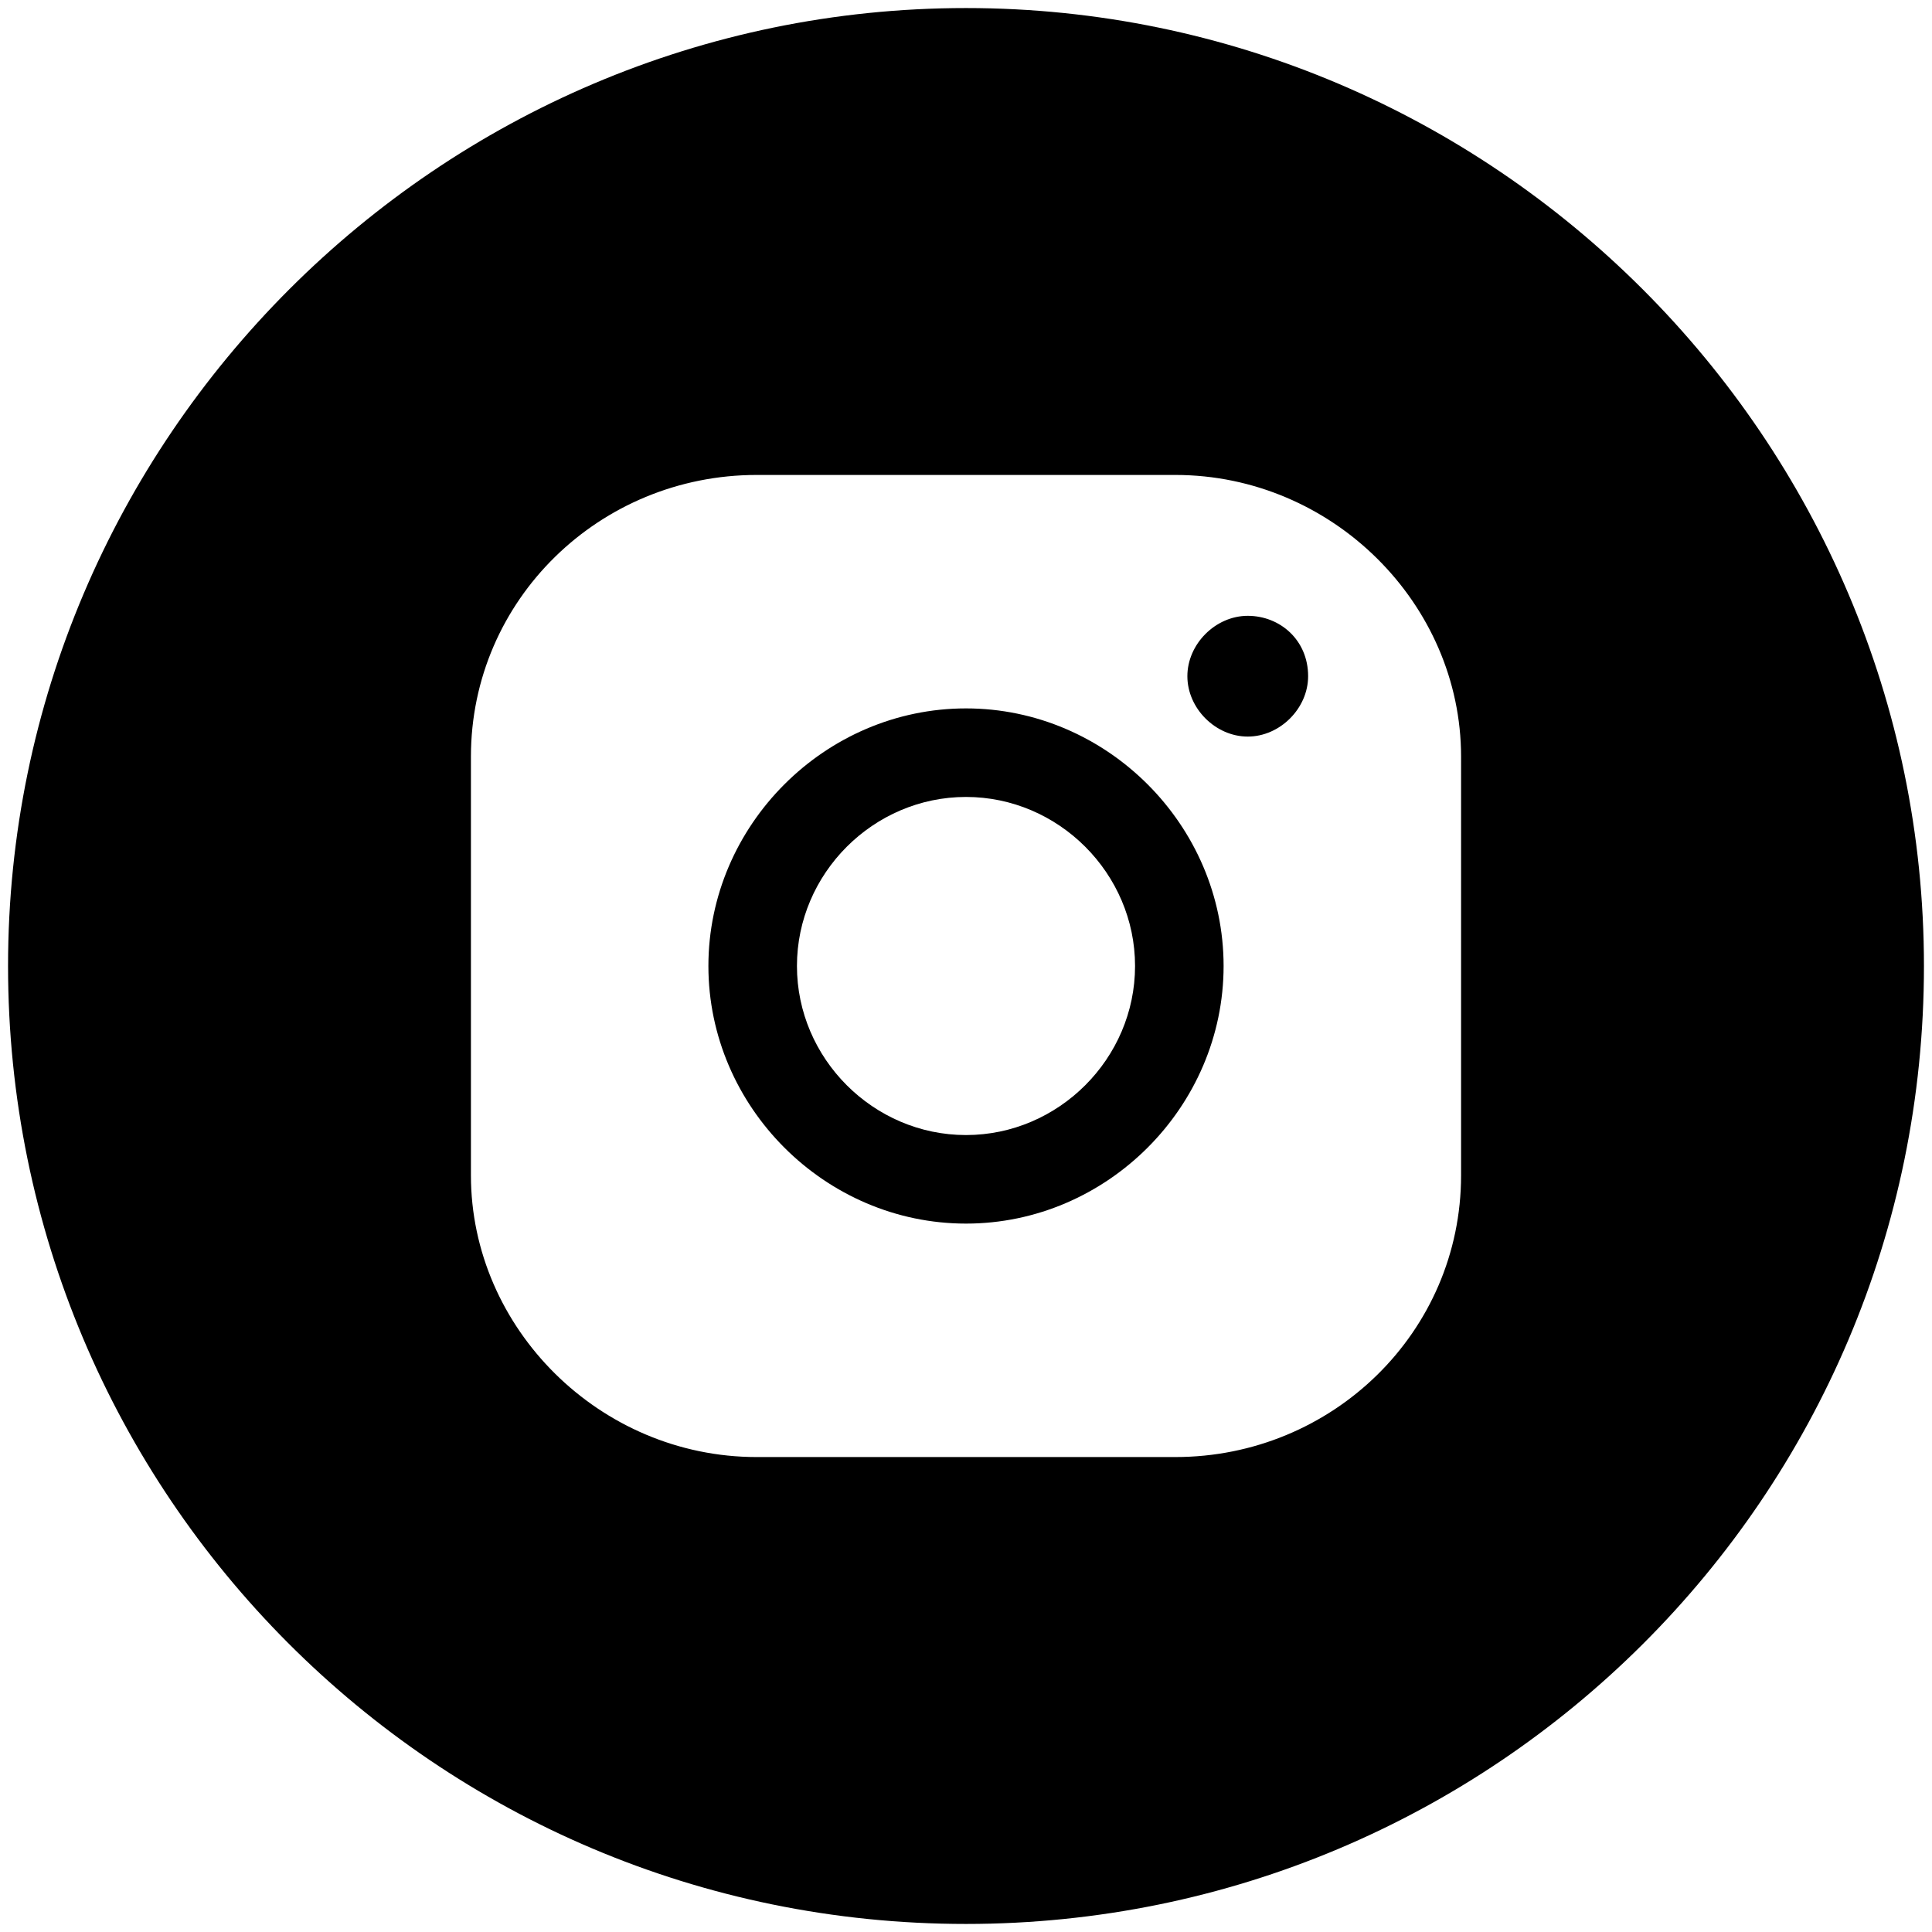
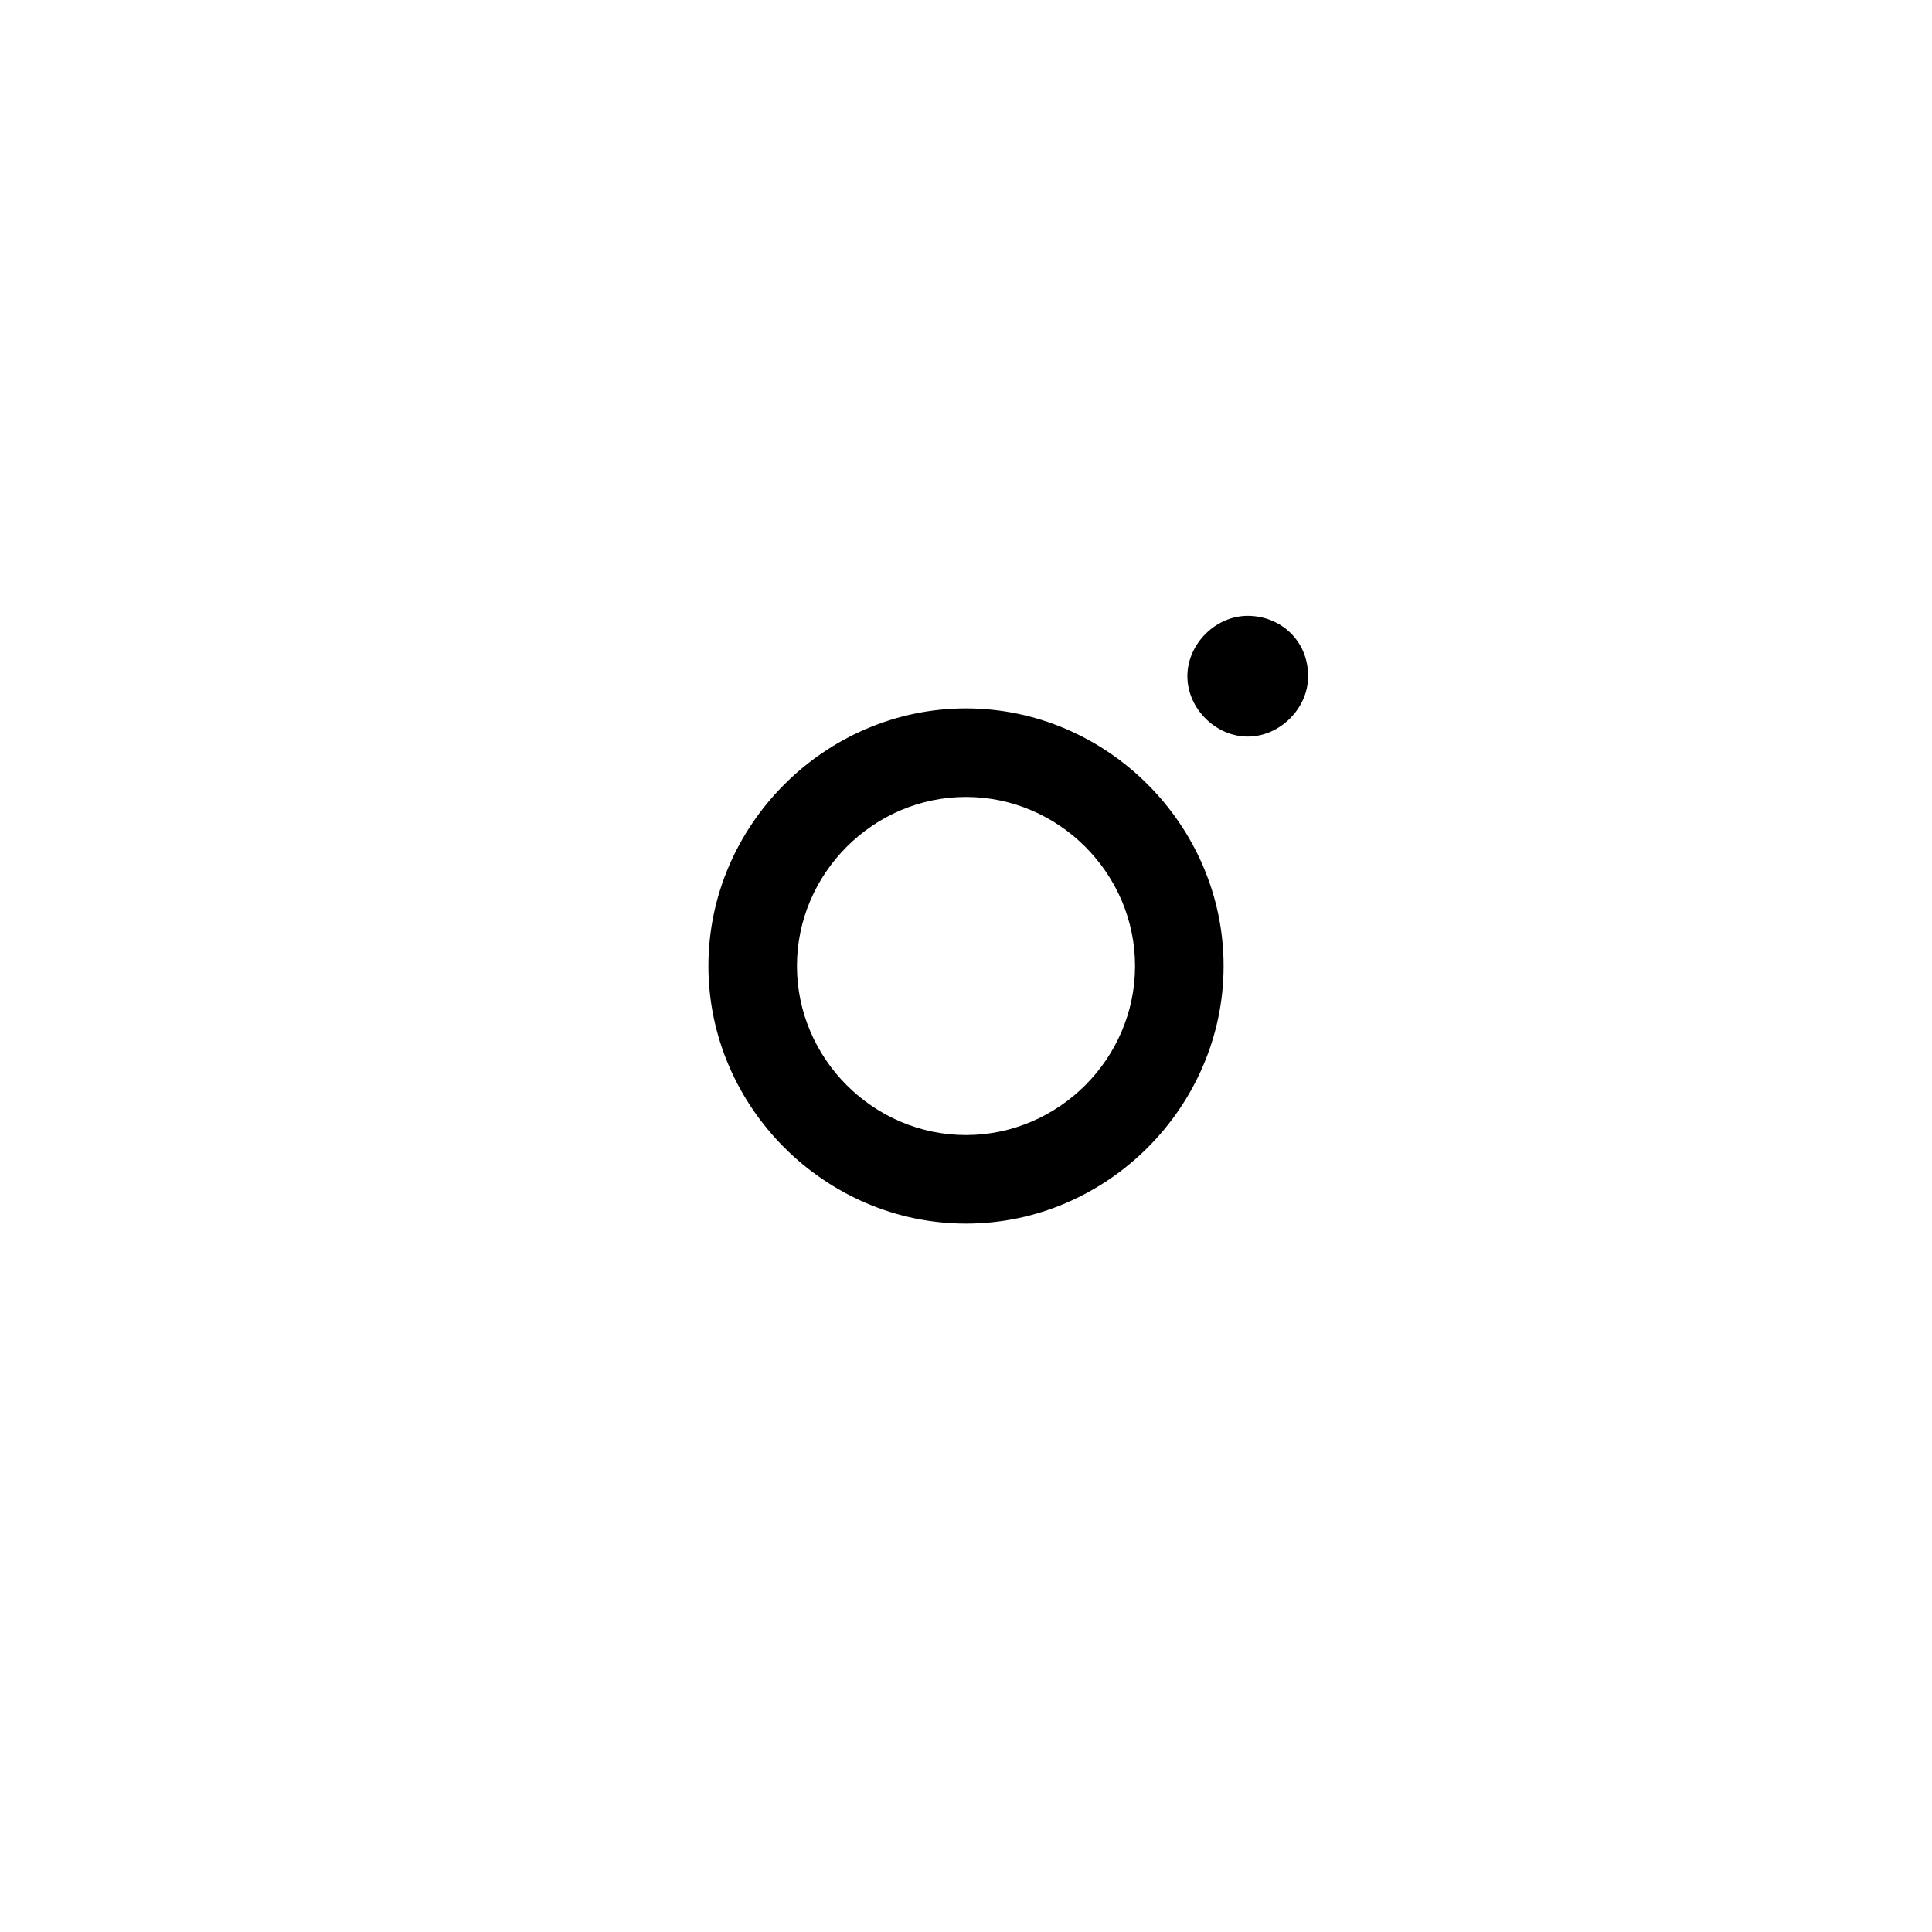
<svg xmlns="http://www.w3.org/2000/svg" id="Слой_1" x="0px" y="0px" viewBox="0 0 48 48" style="enable-background:new 0 0 48 48;" xml:space="preserve">
  <desc>Instagram</desc>
-   <path d="M24,17.6c-3.5,0-6.4,2.9-6.4,6.4c0,3.5,2.9,6.4,6.4,6.4c3.5,0,6.4-2.9,6.4-6.4C30.4,20.5,27.5,17.6,24,17.6z M24,28.2 c-2.3,0-4.2-1.9-4.2-4.2c0-2.3,1.9-4.2,4.2-4.2c2.3,0,4.2,1.9,4.2,4.2C28.2,26.3,26.3,28.2,24,28.2z M31,15.3 c-0.8,0-1.5,0.7-1.5,1.5c0,0.8,0.7,1.5,1.5,1.5s1.5-0.7,1.5-1.5C32.5,15.9,31.8,15.3,31,15.3z" />
-   <path d="M24,0.2C10.9,0.2,0.2,10.9,0.2,24c0,13.1,10.6,23.8,23.8,23.8c13.1,0,23.8-10.6,23.8-23.8C47.8,10.9,37.1,0.2,24,0.2L24,0.2 z M36.3,29.2c0,3.9-3.2,7-7.1,7H18.8c-3.9,0-7.1-3.2-7.1-7V18.8c0-3.9,3.2-7,7.1-7h10.4c3.9,0,7.1,3.2,7.1,7V29.2L36.3,29.2z" />
+   <path d="M24,17.6c-3.5,0-6.4,2.9-6.4,6.4c0,3.5,2.9,6.4,6.4,6.4c3.5,0,6.4-2.9,6.4-6.4C30.4,20.5,27.5,17.6,24,17.6z M24,28.2 c-2.3,0-4.2-1.9-4.2-4.2c0-2.3,1.9-4.2,4.2-4.2c2.3,0,4.2,1.9,4.2,4.2C28.2,26.3,26.3,28.2,24,28.2z M31,15.3 c-0.8,0-1.5,0.7-1.5,1.5c0,0.8,0.7,1.5,1.5,1.5s1.5-0.7,1.5-1.5C32.5,15.9,31.8,15.3,31,15.3" />
</svg>